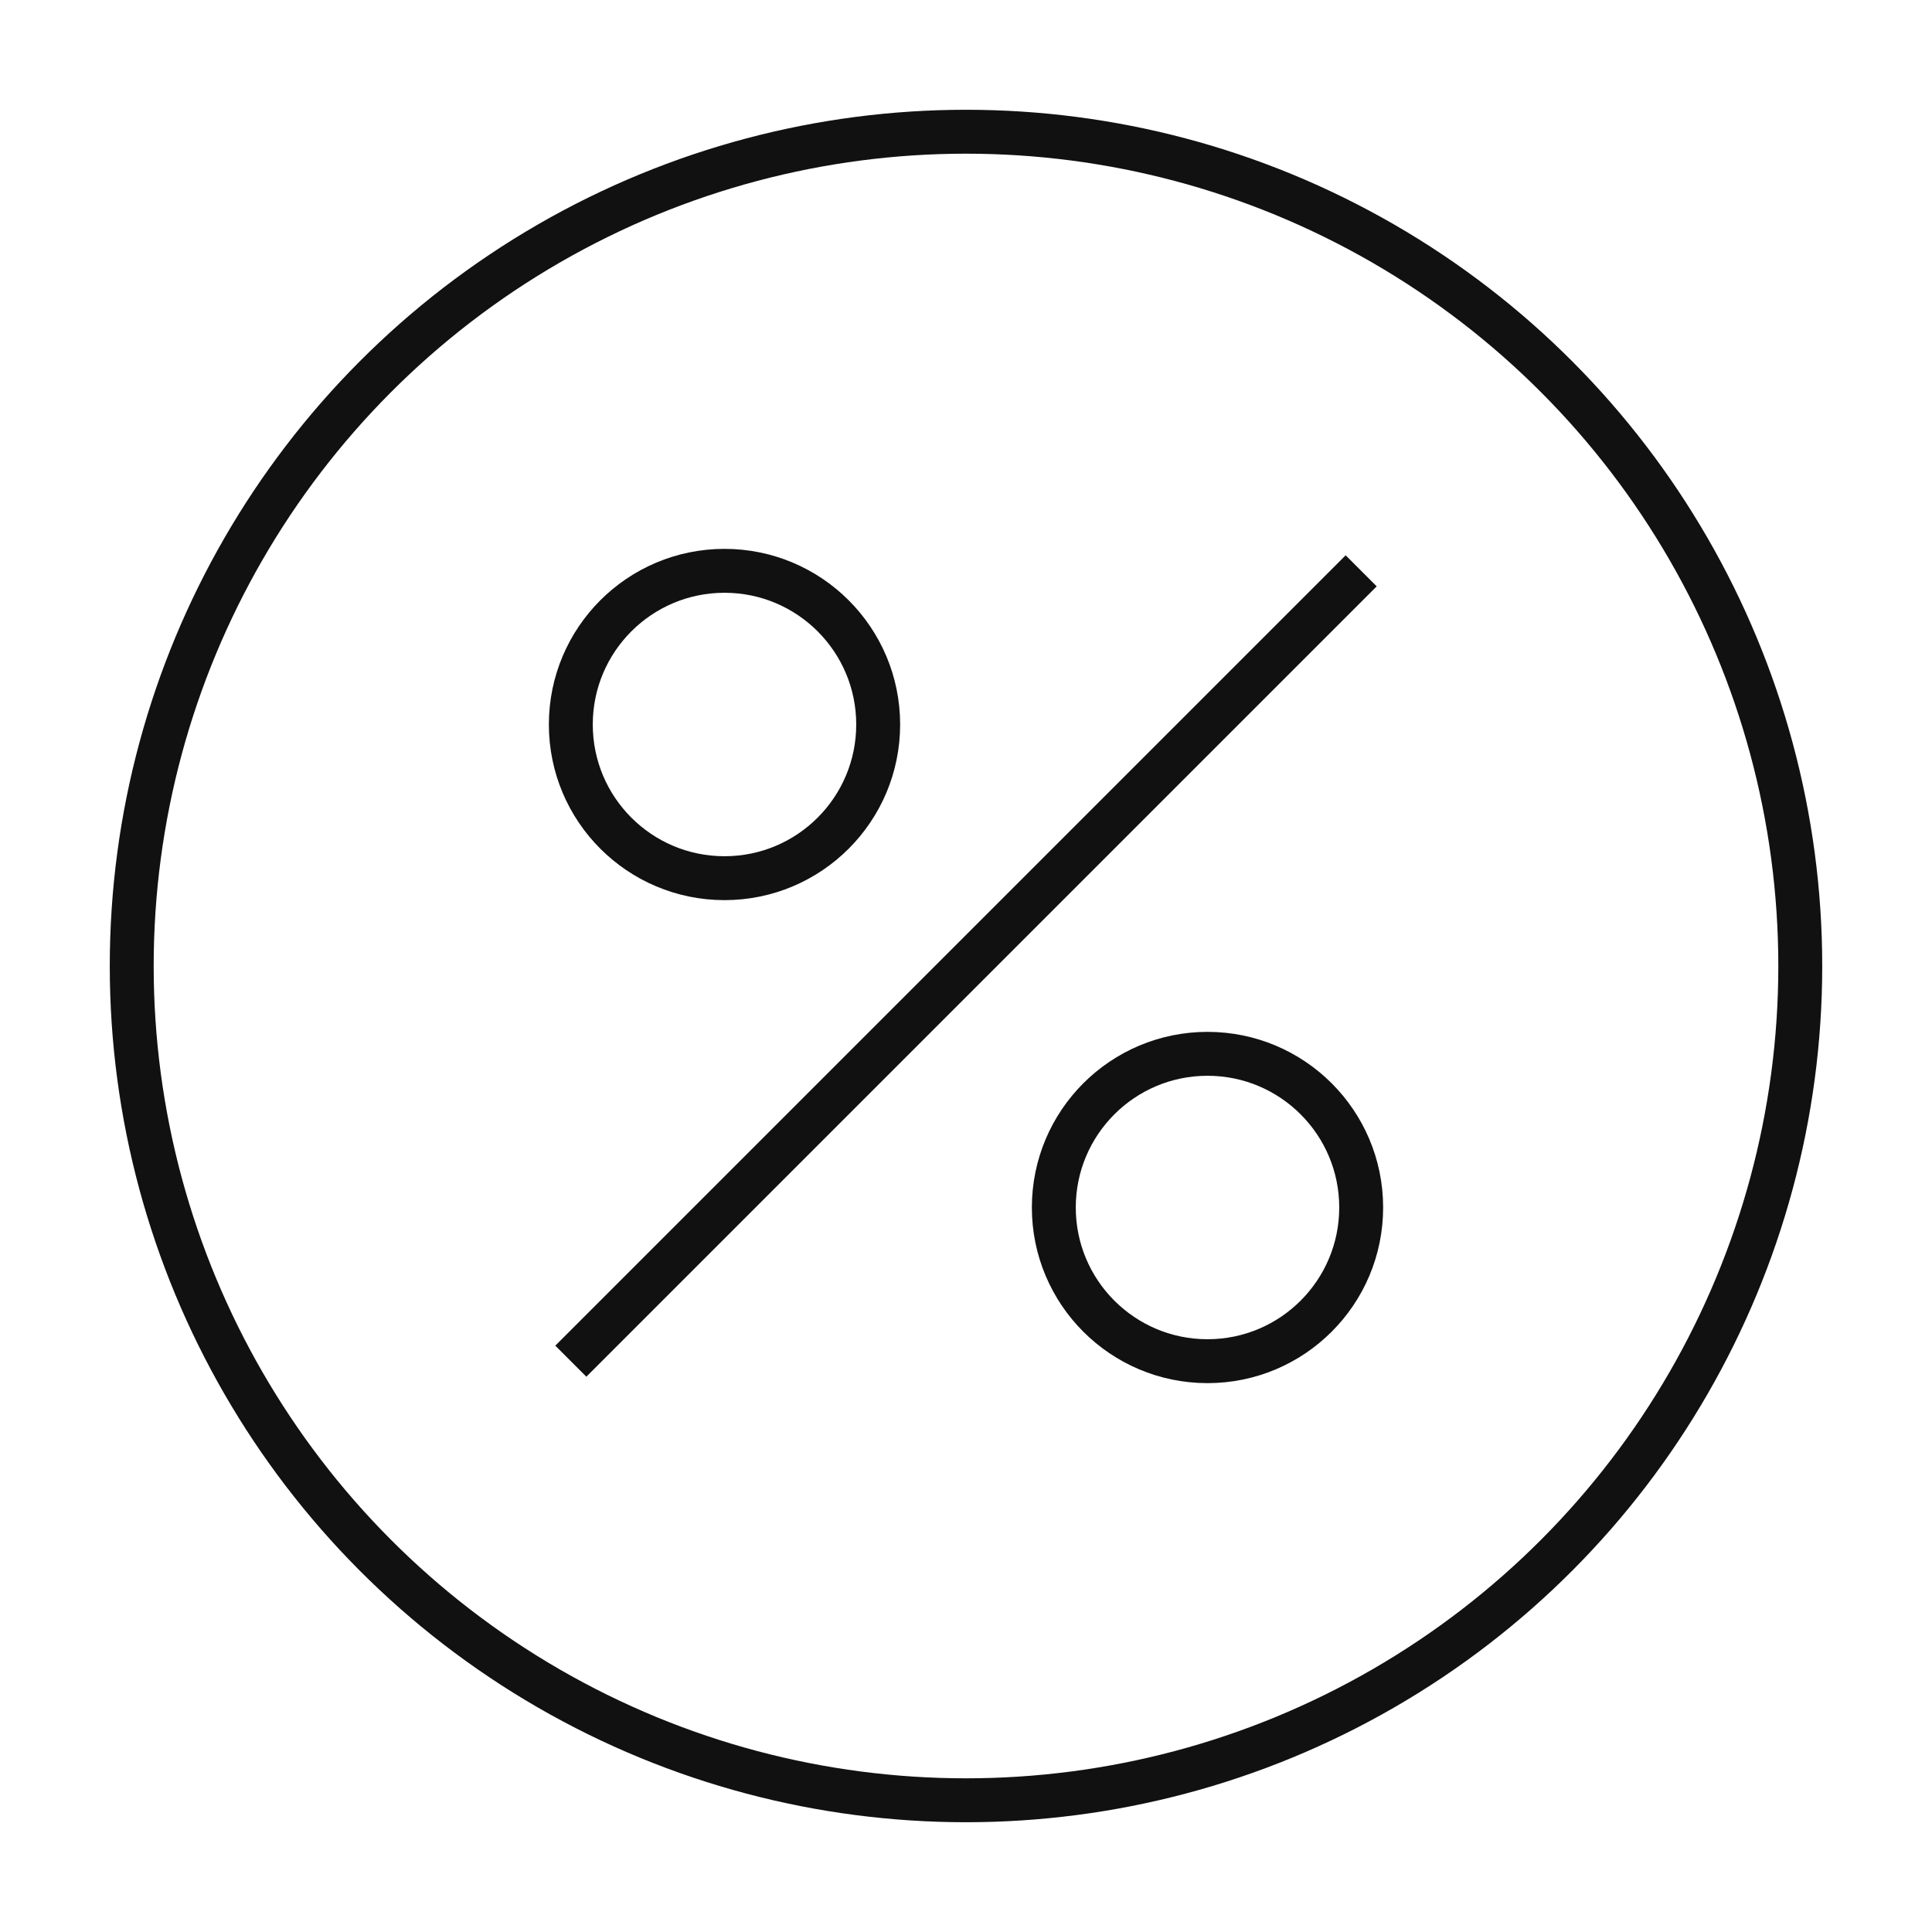
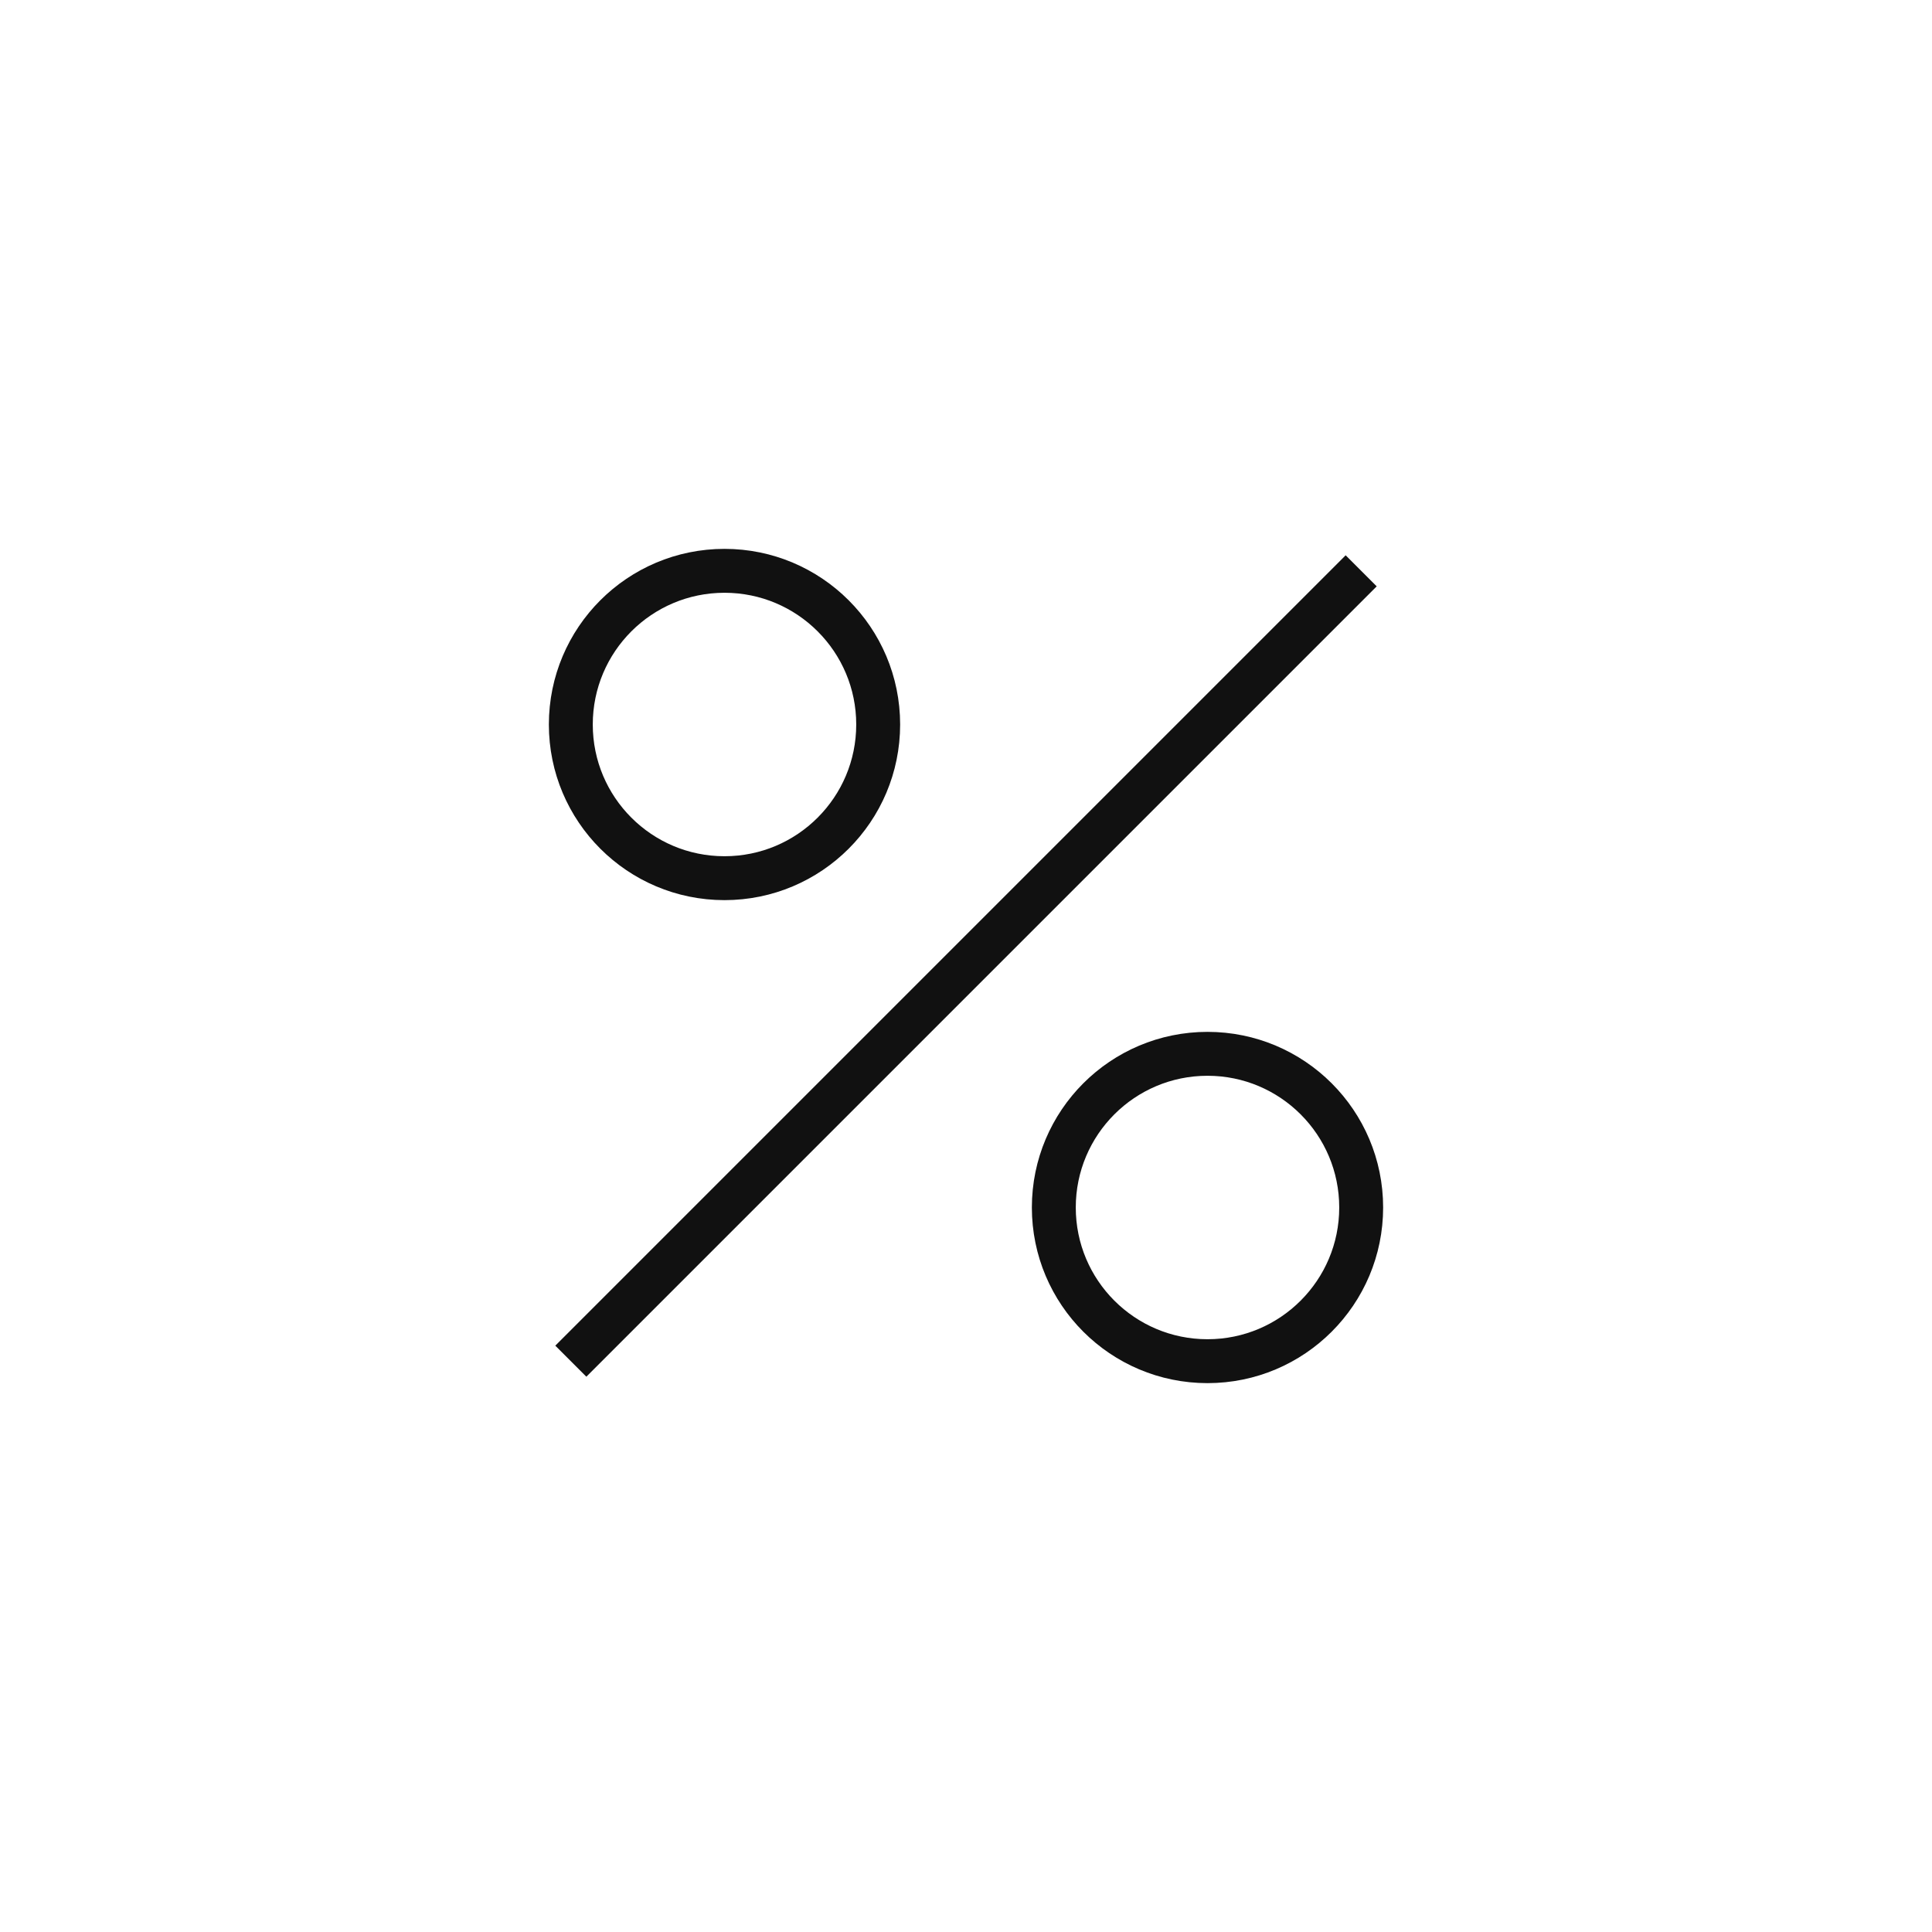
<svg xmlns="http://www.w3.org/2000/svg" width="44" height="44" viewBox="0 0 44 44" fill="none">
-   <circle cx="22" cy="22" r="19" stroke="#111111" />
  <path d="M13 31L31 13" stroke="#111111" />
  <circle cx="16.5" cy="16.5" r="3.5" stroke="#111111" />
  <circle cx="27.5" cy="27.5" r="3.5" stroke="#111111" />
</svg>